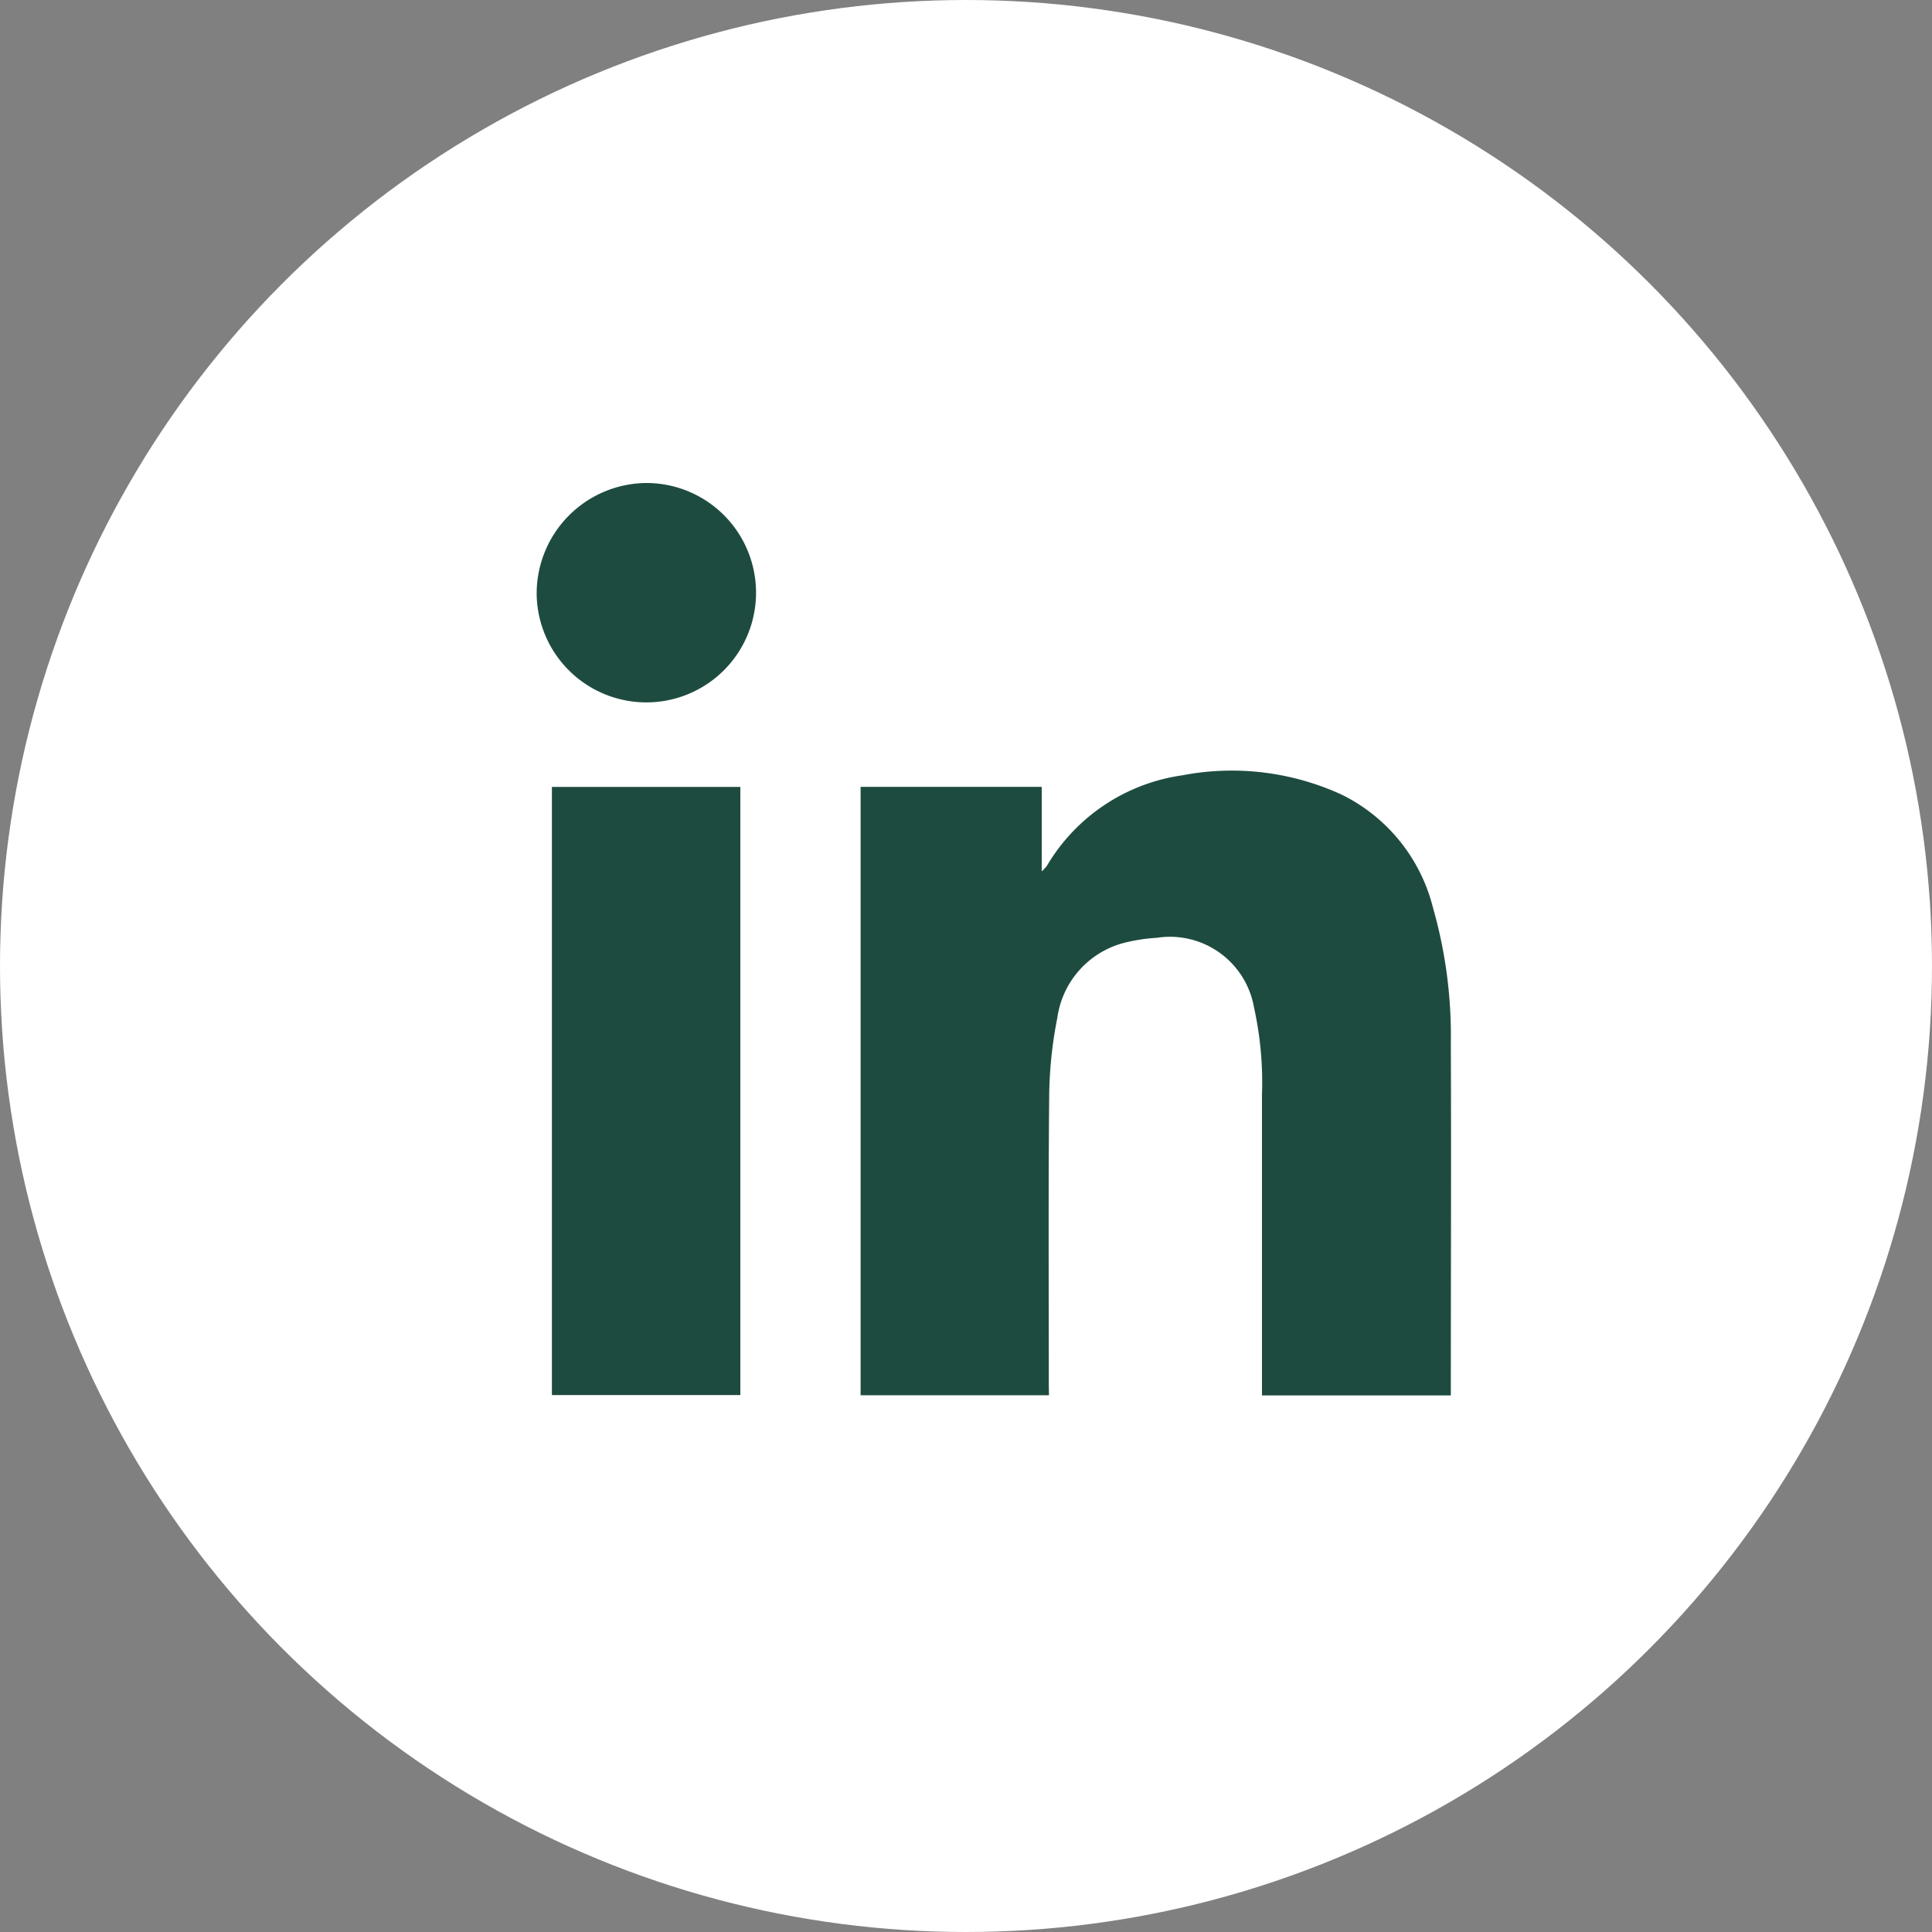
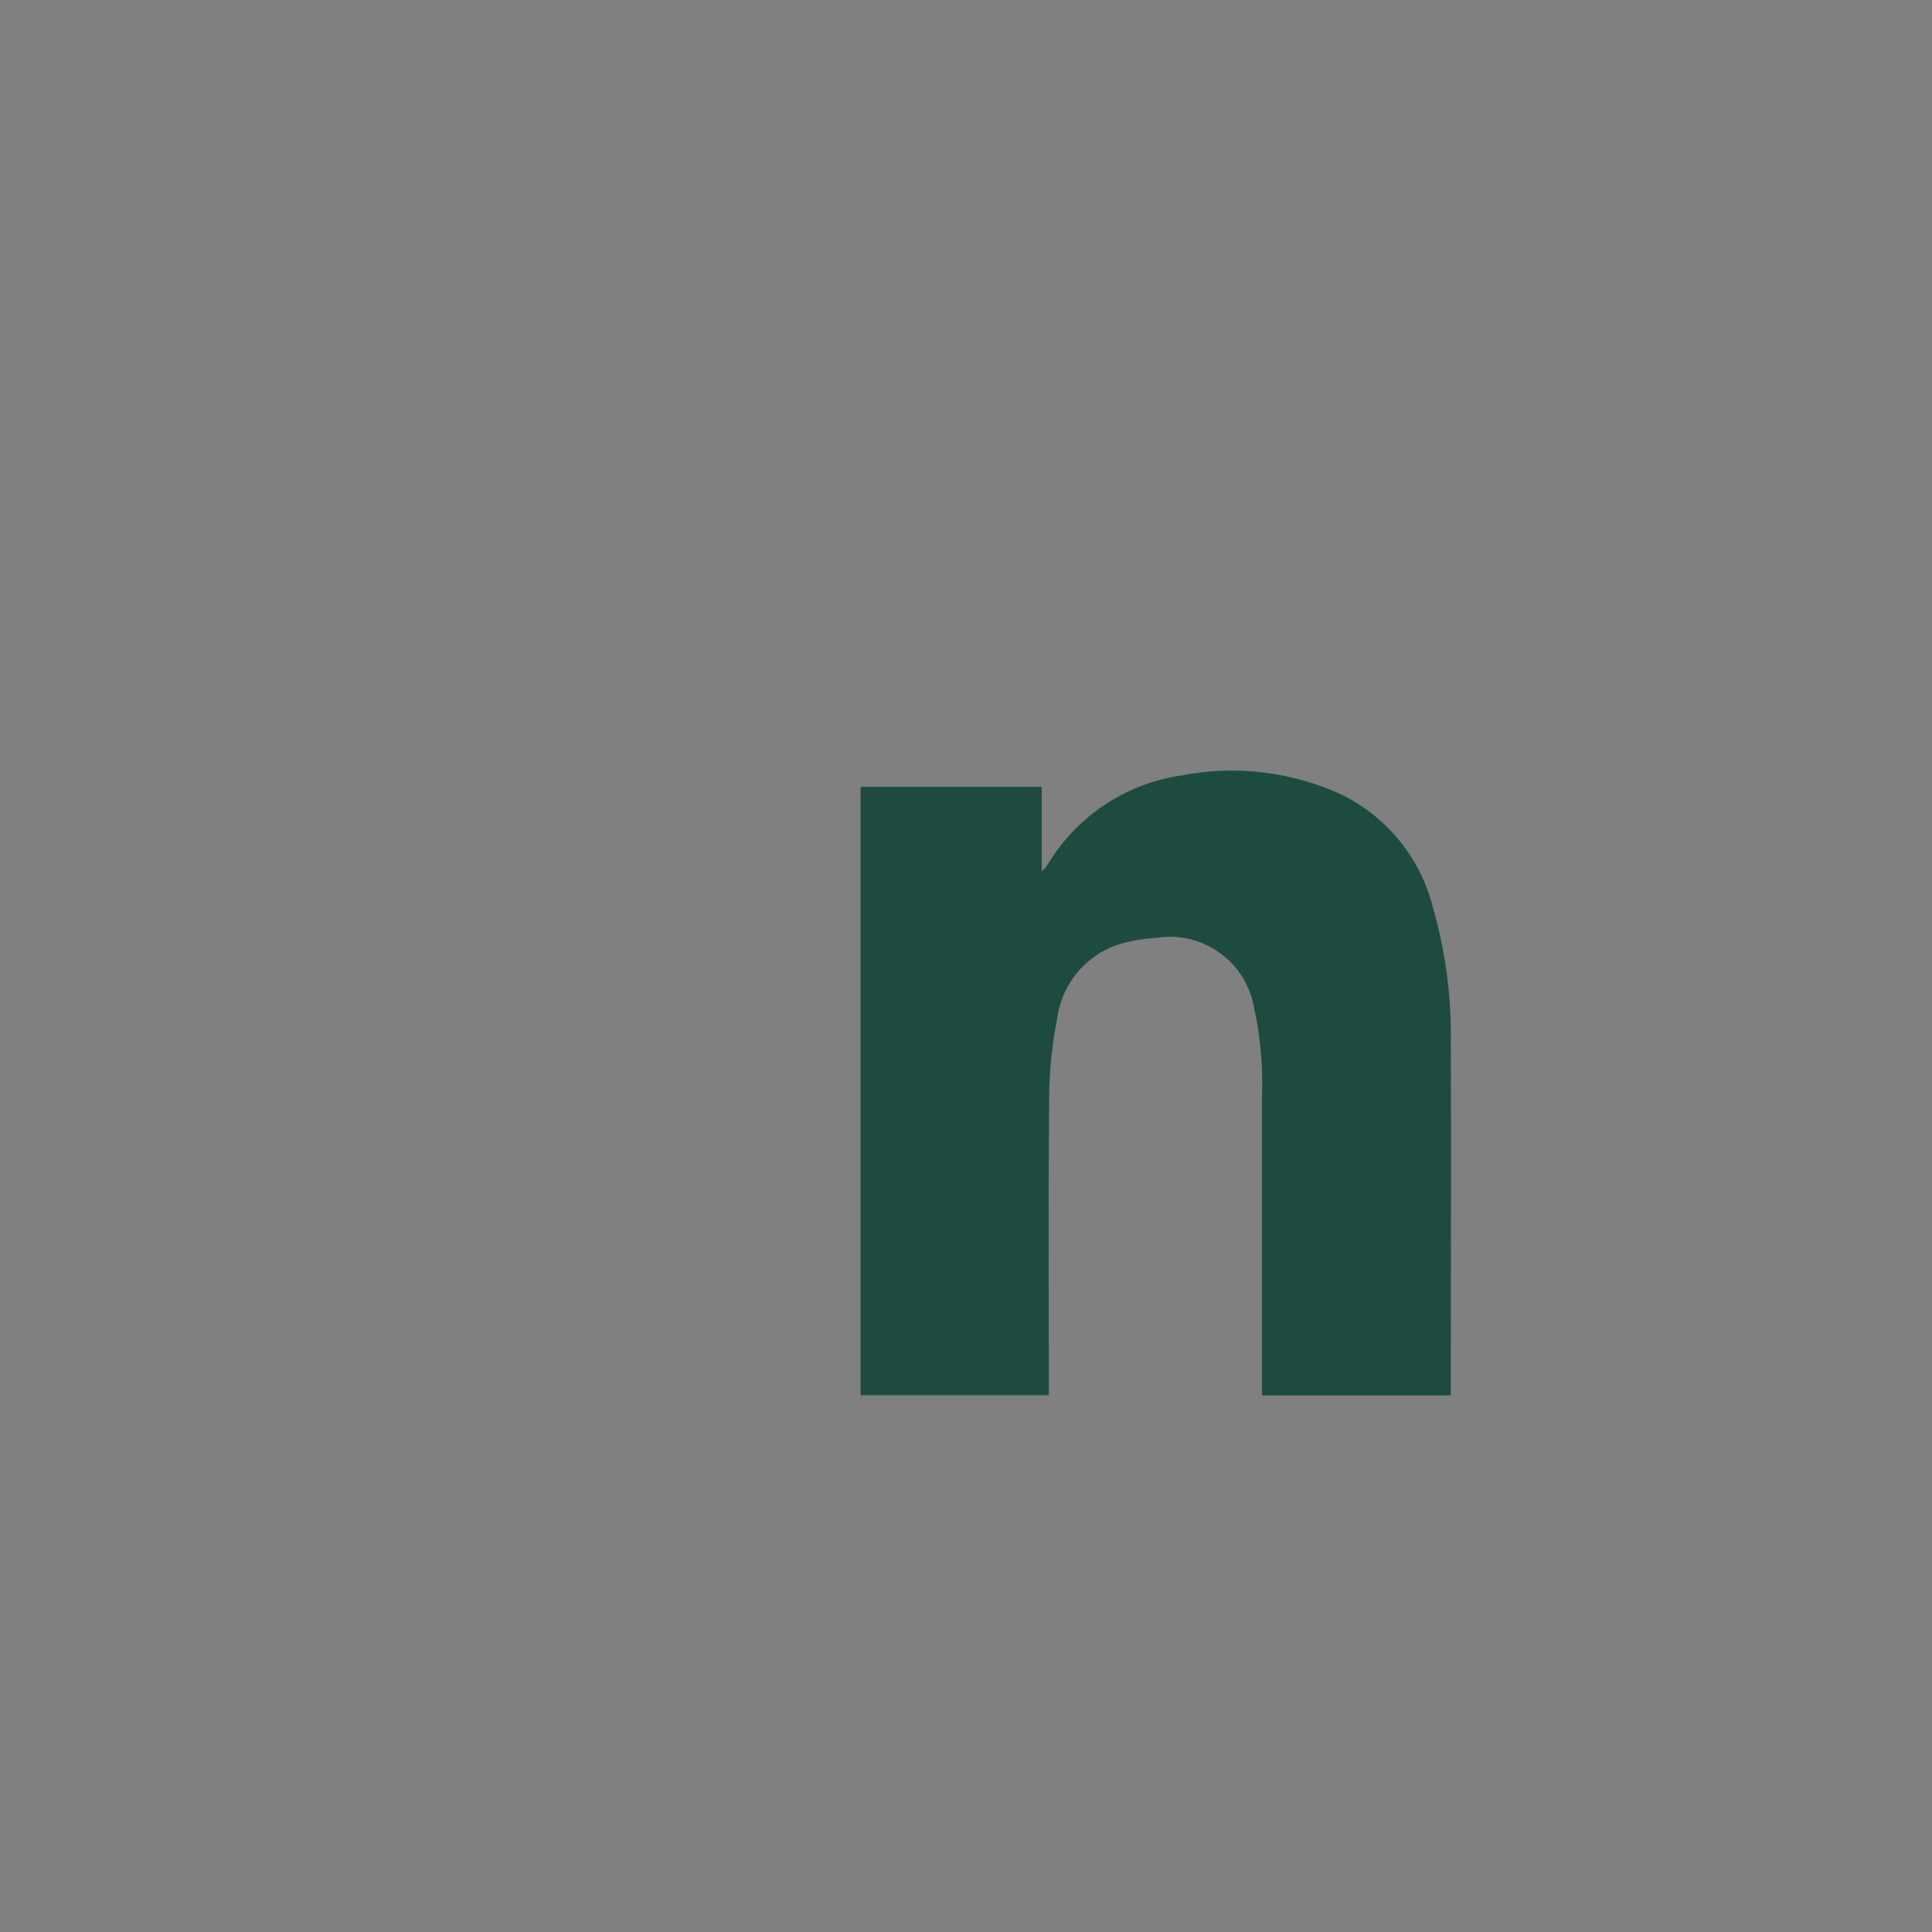
<svg xmlns="http://www.w3.org/2000/svg" width="36" height="36" viewBox="0 0 36 36">
  <rect x="0" y="0" width="36" height="36" fill="#808080" stroke="none" />
-   <circle id="Ellipse_77" data-name="Ellipse 77" cx="18" cy="18" r="18" fill="#fff" />
  <g id="Group_713" data-name="Group 713" transform="translate(-1411.792 -1420.882)">
    <path id="Path_1313" data-name="Path 1313" d="M1474.621,1485.31h-3.51v-11.337h3.375v1.575a.98.98,0,0,0,.094-.1,3.5,3.5,0,0,1,2.519-1.689,4.9,4.9,0,0,1,2.987.364,3.218,3.218,0,0,1,1.69,2.1,8.668,8.668,0,0,1,.333,2.536c.009,2.141,0,4.283,0,6.424v.13h-3.519v-.173q0-2.715,0-5.43a6.455,6.455,0,0,0-.148-1.624,1.59,1.59,0,0,0-1.814-1.3,3.205,3.205,0,0,0-.631.1,1.683,1.683,0,0,0-1.221,1.395,7.778,7.778,0,0,0-.151,1.47c-.017,1.789-.007,3.579-.007,5.368Z" transform="translate(-43.283 -38.429)" fill="#1e4b40" />
-     <path id="Path_1314" data-name="Path 1314" d="M1424.111,1487.49v-11.332h3.511v11.332Z" transform="translate(-2.035 -40.613)" fill="#1e4b40" />
-     <path id="Path_1315" data-name="Path 1315" d="M1423.834,1429.882a2.044,2.044,0,1,1-2.042,2.073A2.06,2.06,0,0,1,1423.834,1429.882Z" transform="translate(0 0)" fill="#1e4b40" />
  </g>
</svg>